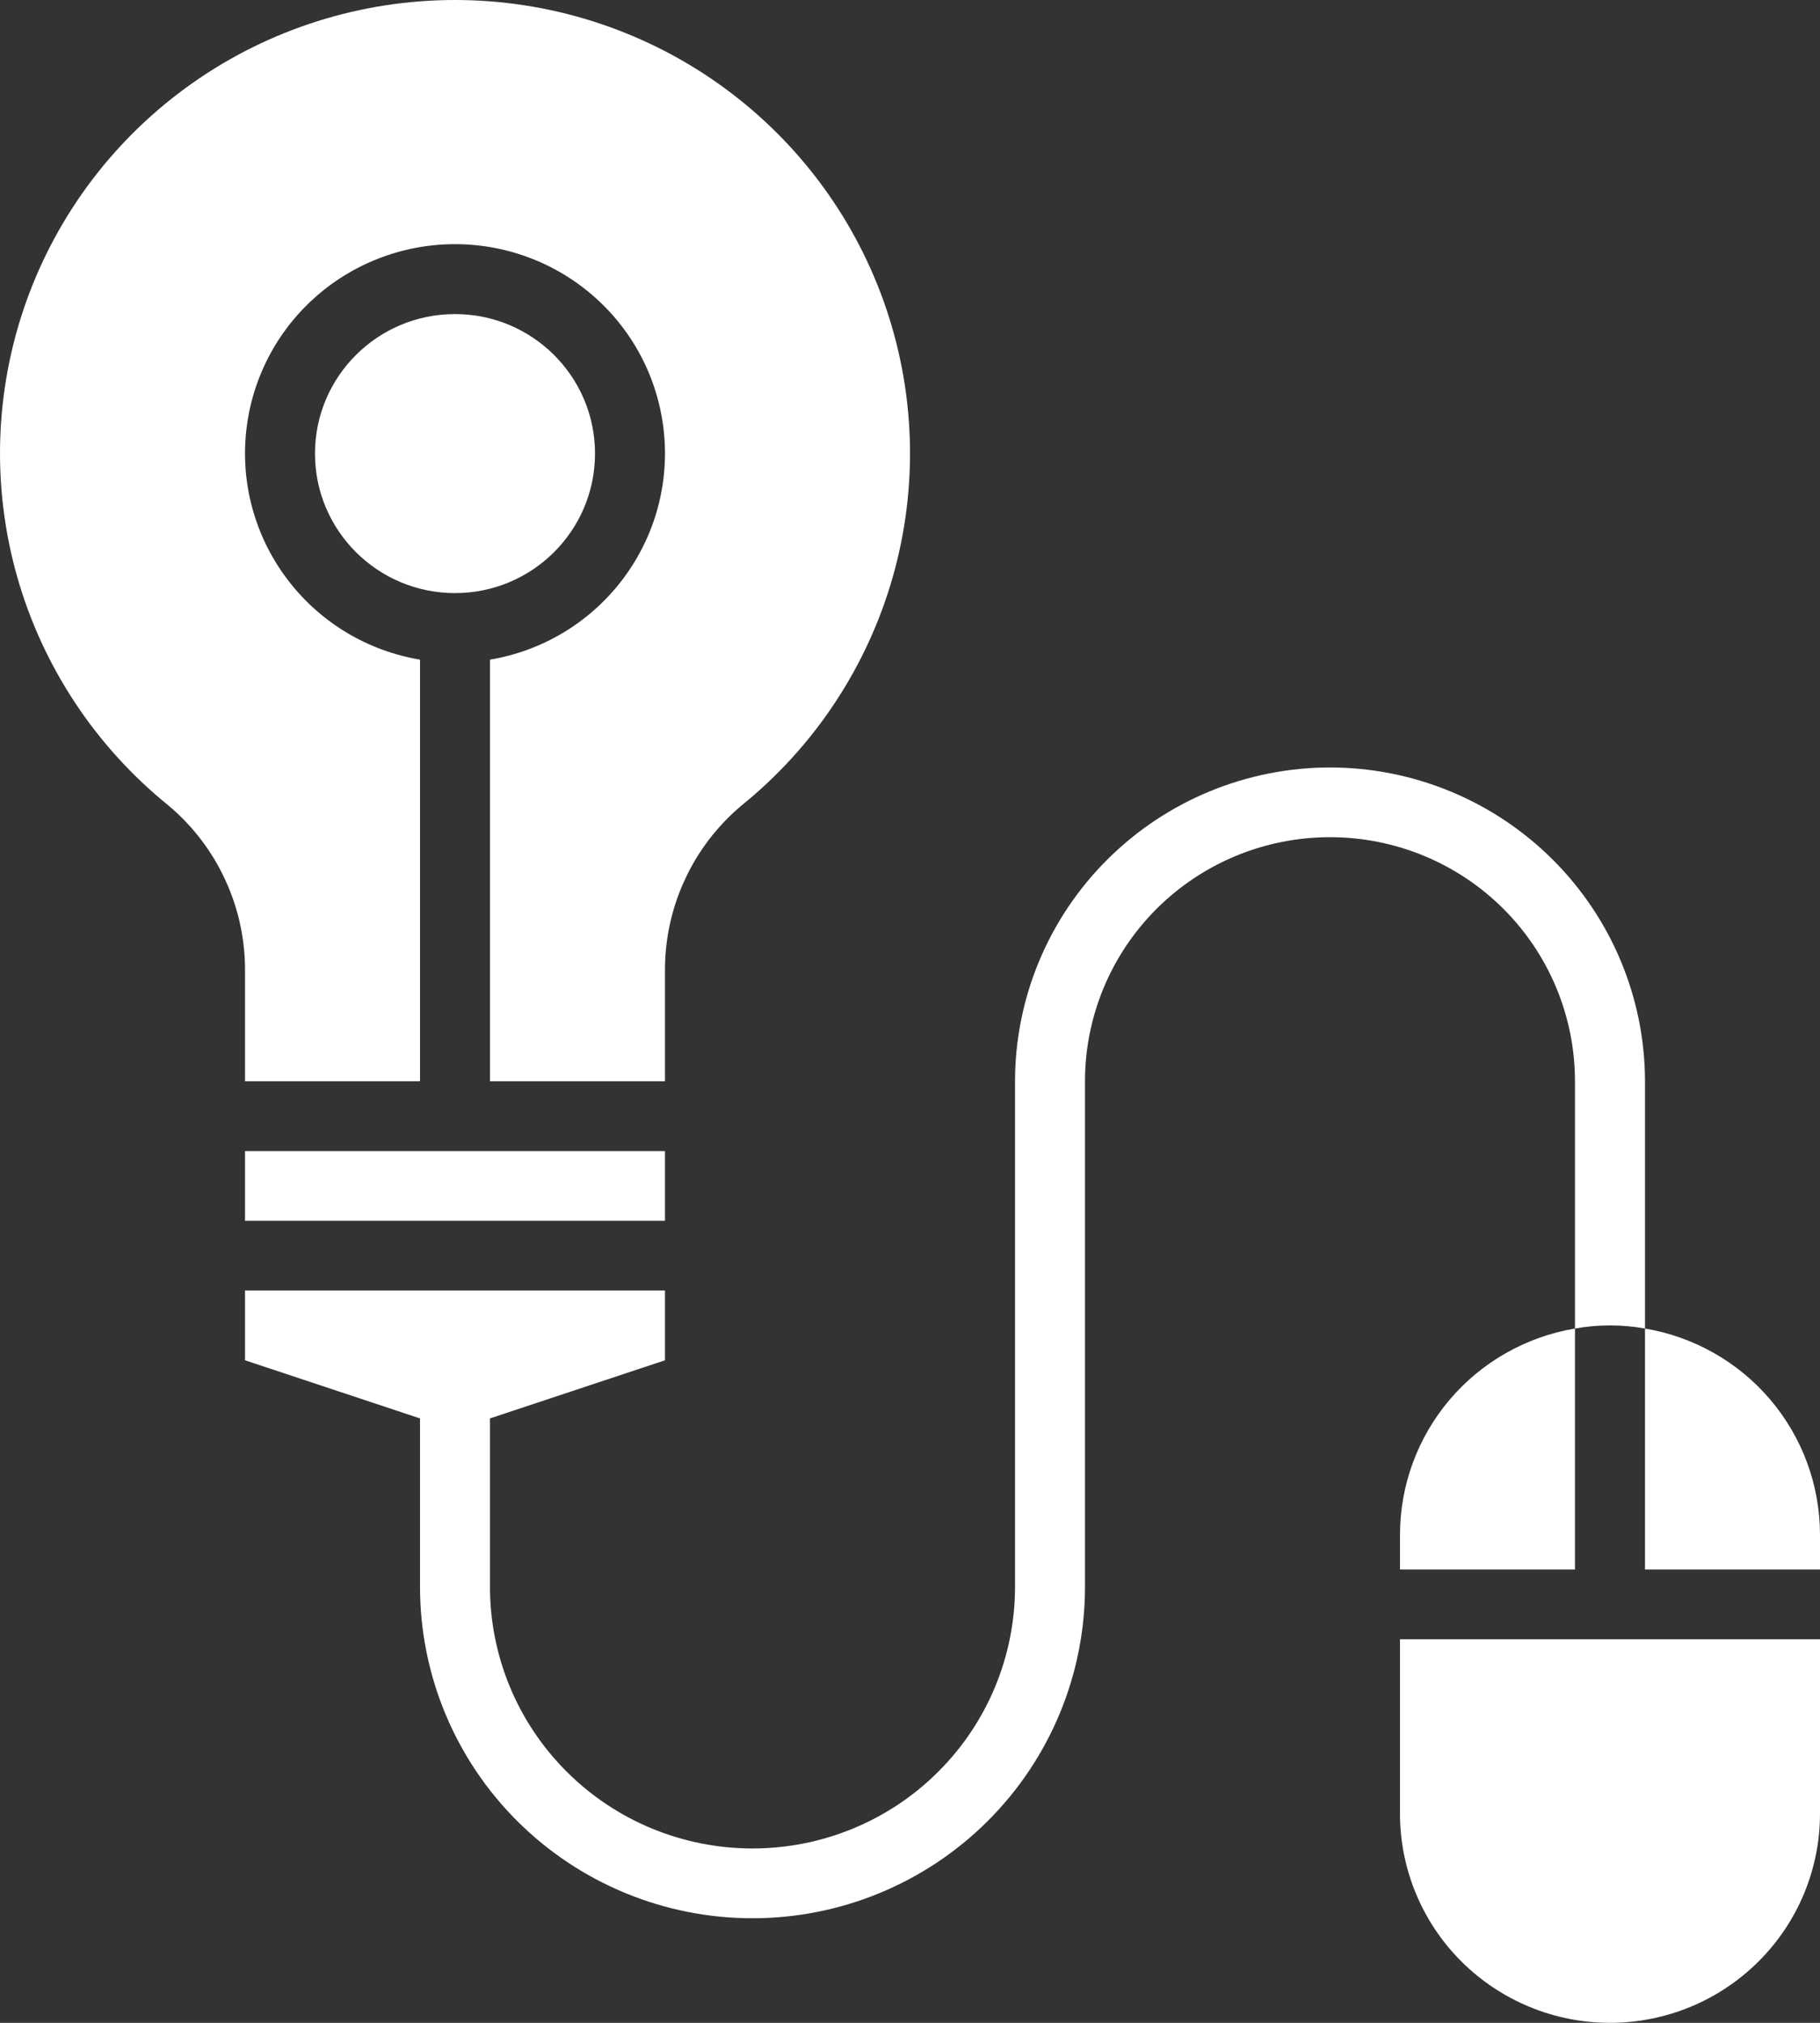
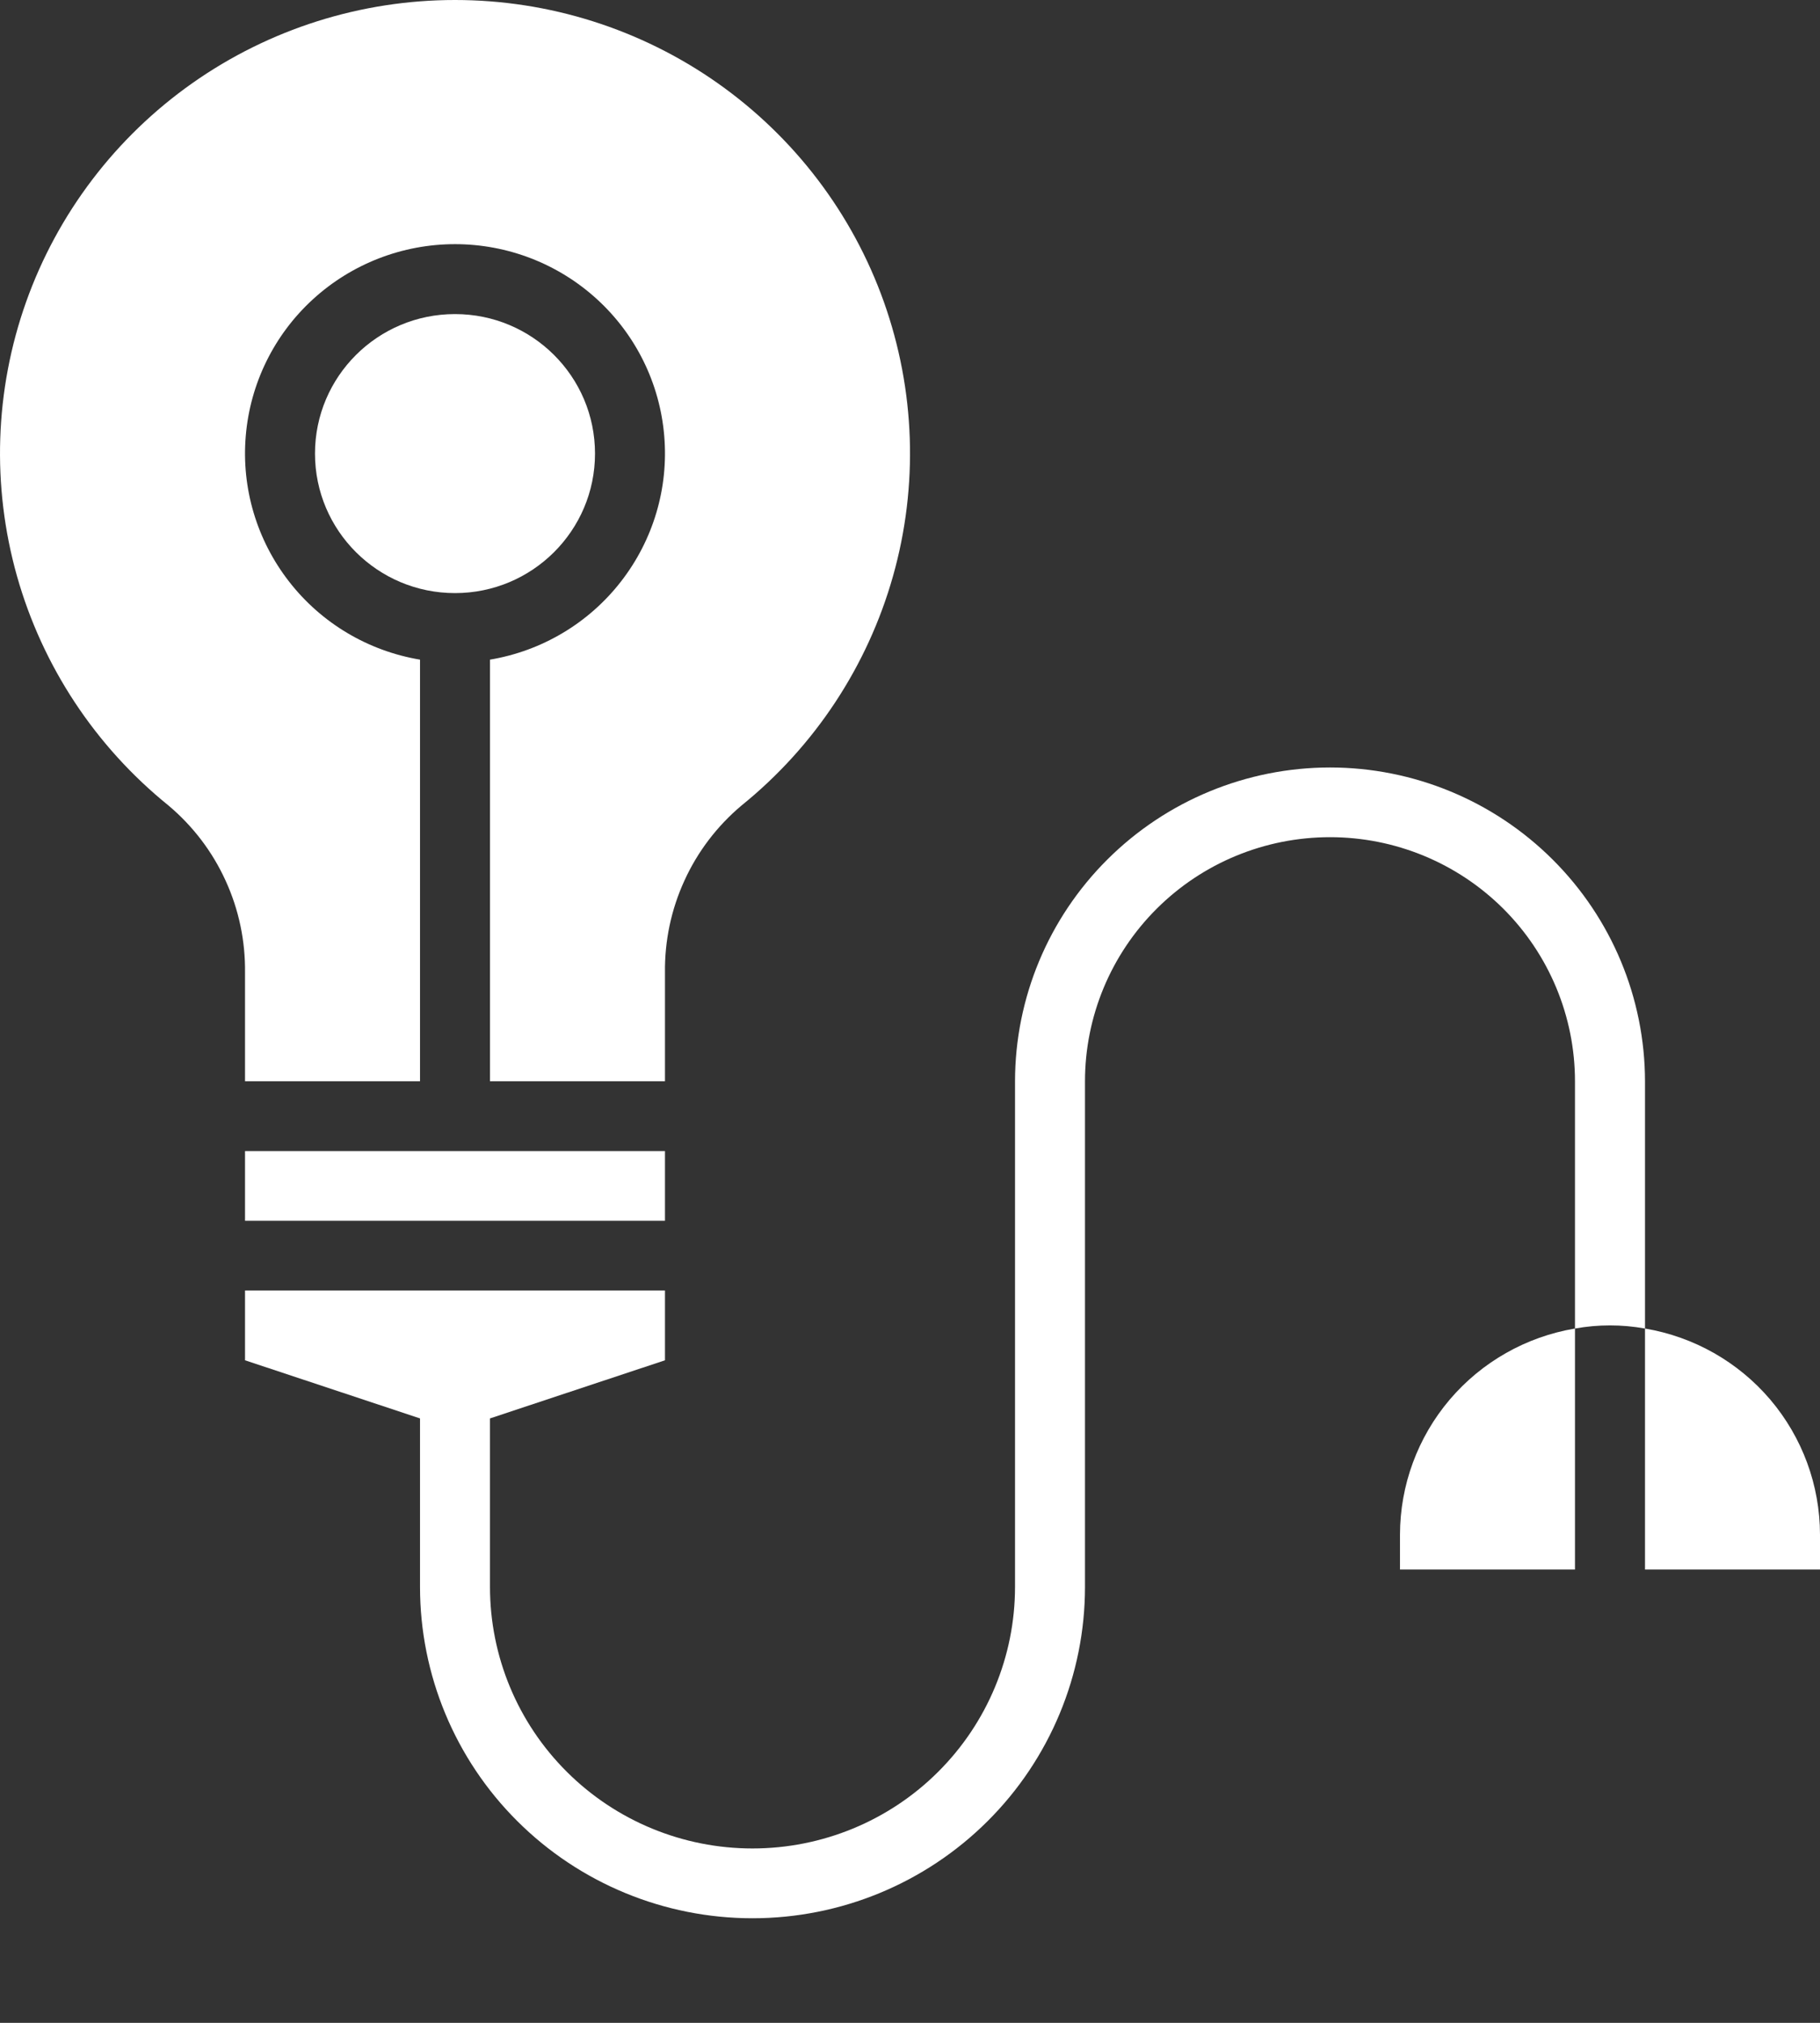
<svg xmlns="http://www.w3.org/2000/svg" width="27" height="30" viewBox="0 0 27 30" fill="none">
  <rect x="0" y="0" width="27" height="30" fill="#333333" stroke="none" />
  <path d="M6.75 8.796C7.897 8.796 8.827 7.869 8.827 6.727C8.827 5.584 7.897 4.658 6.75 4.658C5.603 4.658 4.673 5.584 4.673 6.727C4.673 7.869 5.603 8.796 6.75 8.796Z" fill="white" />
  <path d="M19.731 11.382C18.492 11.383 17.304 11.874 16.428 12.747C15.552 13.619 15.059 14.802 15.058 16.036V23.535C15.058 24.564 14.647 25.551 13.917 26.278C13.187 27.006 12.196 27.414 11.163 27.414C10.131 27.414 9.14 27.006 8.41 26.278C7.679 25.551 7.269 24.564 7.269 23.535V21.036L9.865 20.174V19.139H3.635V20.174L6.231 21.036V23.535C6.231 24.838 6.75 26.088 7.675 27.009C8.6 27.931 9.855 28.449 11.163 28.449C12.472 28.449 13.726 27.931 14.651 27.009C15.576 26.088 16.096 24.838 16.096 23.535V16.036C16.096 15.076 16.479 14.155 17.161 13.476C17.842 12.797 18.767 12.416 19.731 12.416C20.695 12.416 21.619 12.797 22.301 13.476C22.982 14.155 23.365 15.076 23.365 16.036V19.703C23.709 19.641 24.06 19.641 24.404 19.703V16.036C24.402 14.802 23.909 13.619 23.033 12.747C22.157 11.874 20.97 11.383 19.731 11.382Z" fill="white" />
-   <path d="M24.404 19.703V23.277H27V22.759C26.999 22.027 26.738 21.318 26.263 20.758C25.788 20.199 25.129 19.825 24.404 19.703Z" fill="white" />
-   <path d="M20.769 26.897C20.769 27.72 21.097 28.509 21.681 29.091C22.266 29.673 23.058 30 23.884 30C24.711 30 25.503 29.673 26.087 29.091C26.672 28.509 27 27.72 27 26.897V24.311H20.769V26.897Z" fill="white" />
+   <path d="M24.404 19.703V23.277H27V22.759C26.999 22.027 26.738 21.318 26.263 20.758C25.788 20.199 25.129 19.825 24.404 19.703" fill="white" />
  <path d="M20.769 22.759V23.277H23.365V19.703C22.64 19.825 21.981 20.199 21.506 20.758C21.031 21.318 20.77 22.027 20.769 22.759Z" fill="white" />
  <path d="M9.865 17.071H3.635V18.105H9.865V17.071Z" fill="white" />
  <path d="M3.635 15.002V16.036H6.231V9.783C5.461 9.654 4.767 9.241 4.289 8.626C3.81 8.011 3.58 7.24 3.646 6.464C3.711 5.689 4.066 4.966 4.641 4.44C5.216 3.913 5.969 3.621 6.75 3.621C7.531 3.621 8.284 3.913 8.859 4.44C9.434 4.966 9.789 5.689 9.854 6.464C9.92 7.24 9.69 8.011 9.211 8.626C8.733 9.241 8.039 9.654 7.269 9.783V16.036H9.865V14.427C9.859 13.955 9.957 13.488 10.154 13.059C10.35 12.629 10.64 12.249 11.002 11.945C12.086 11.069 12.87 9.881 13.248 8.544C13.626 7.207 13.578 5.786 13.112 4.476C12.646 3.167 11.784 2.034 10.645 1.232C9.505 0.43 8.145 0 6.75 0C5.355 0 3.995 0.43 2.855 1.232C1.716 2.034 0.854 3.167 0.388 4.476C-0.078 5.786 -0.125 7.207 0.252 8.544C0.63 9.881 1.414 11.069 2.498 11.945C2.86 12.249 3.15 12.629 3.346 13.059C3.543 13.488 3.641 13.955 3.635 14.427V15.002Z" fill="white" />
</svg>